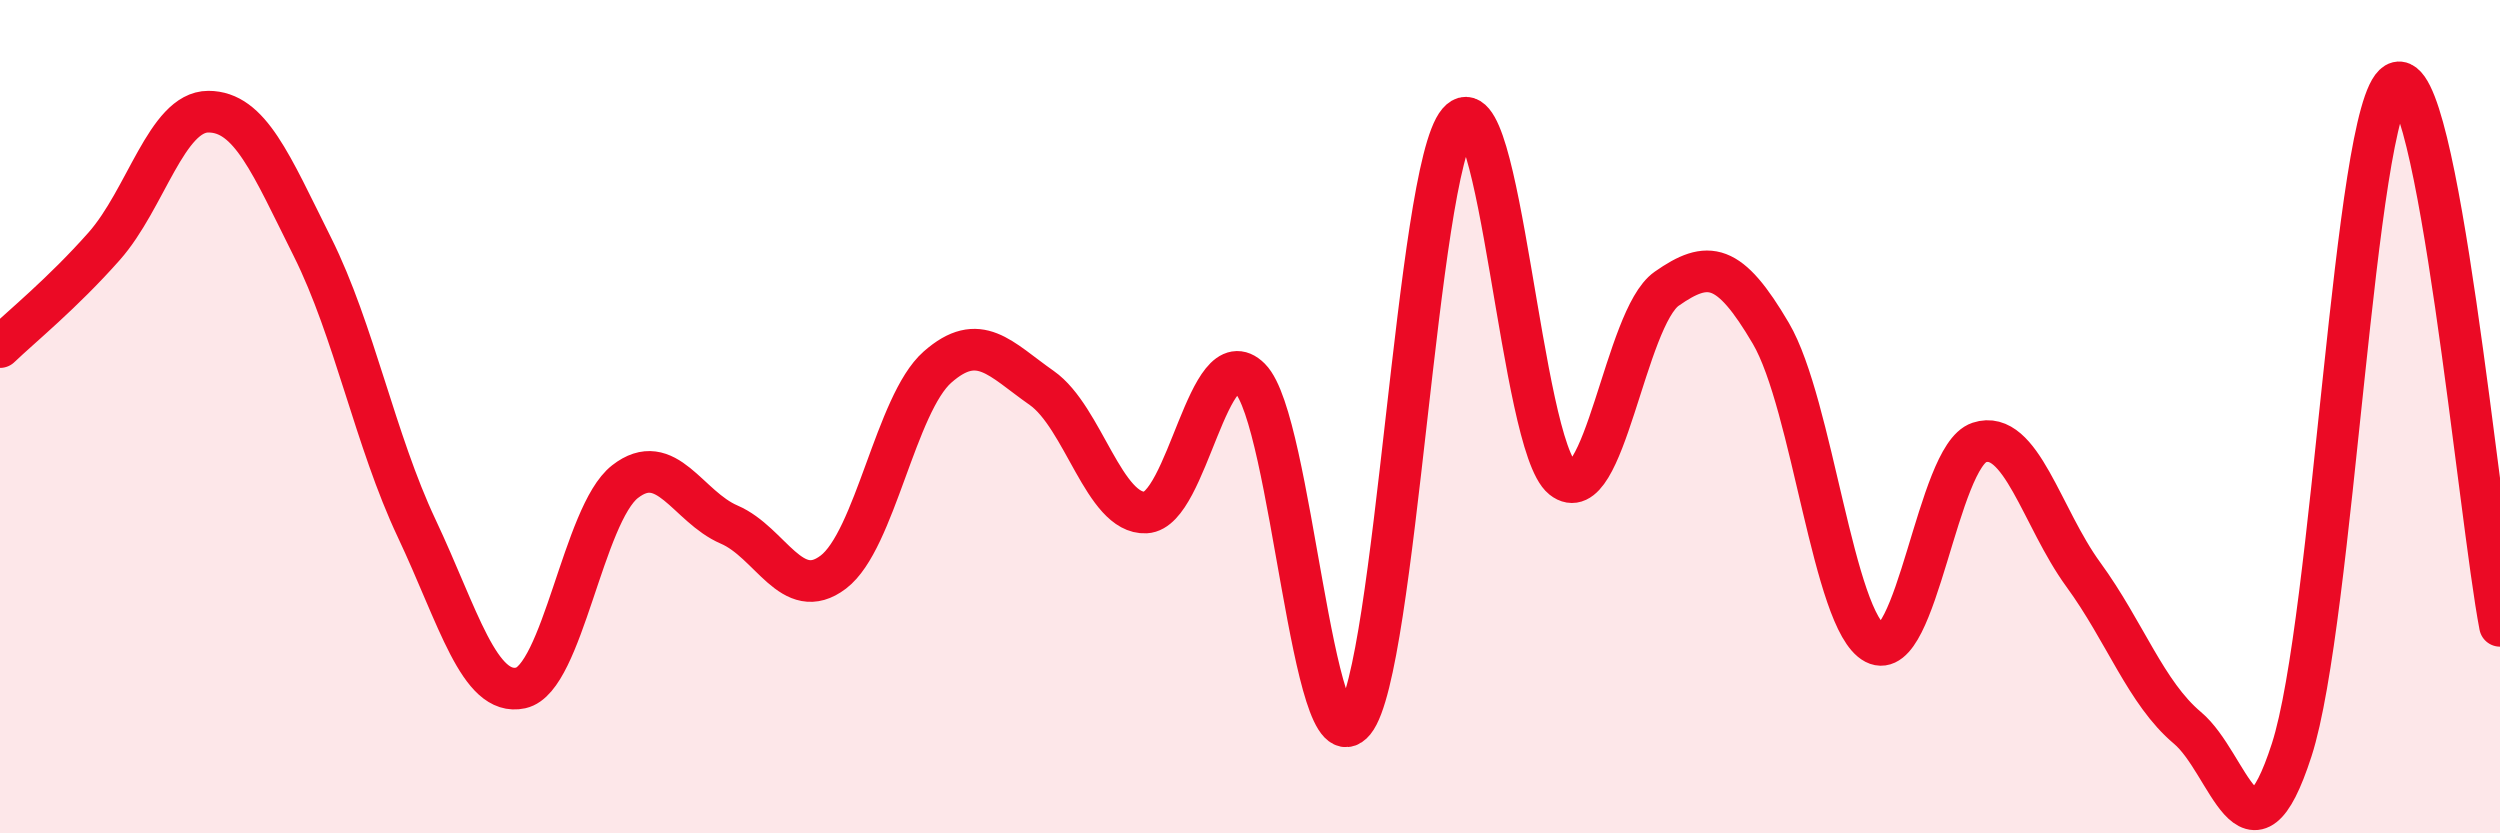
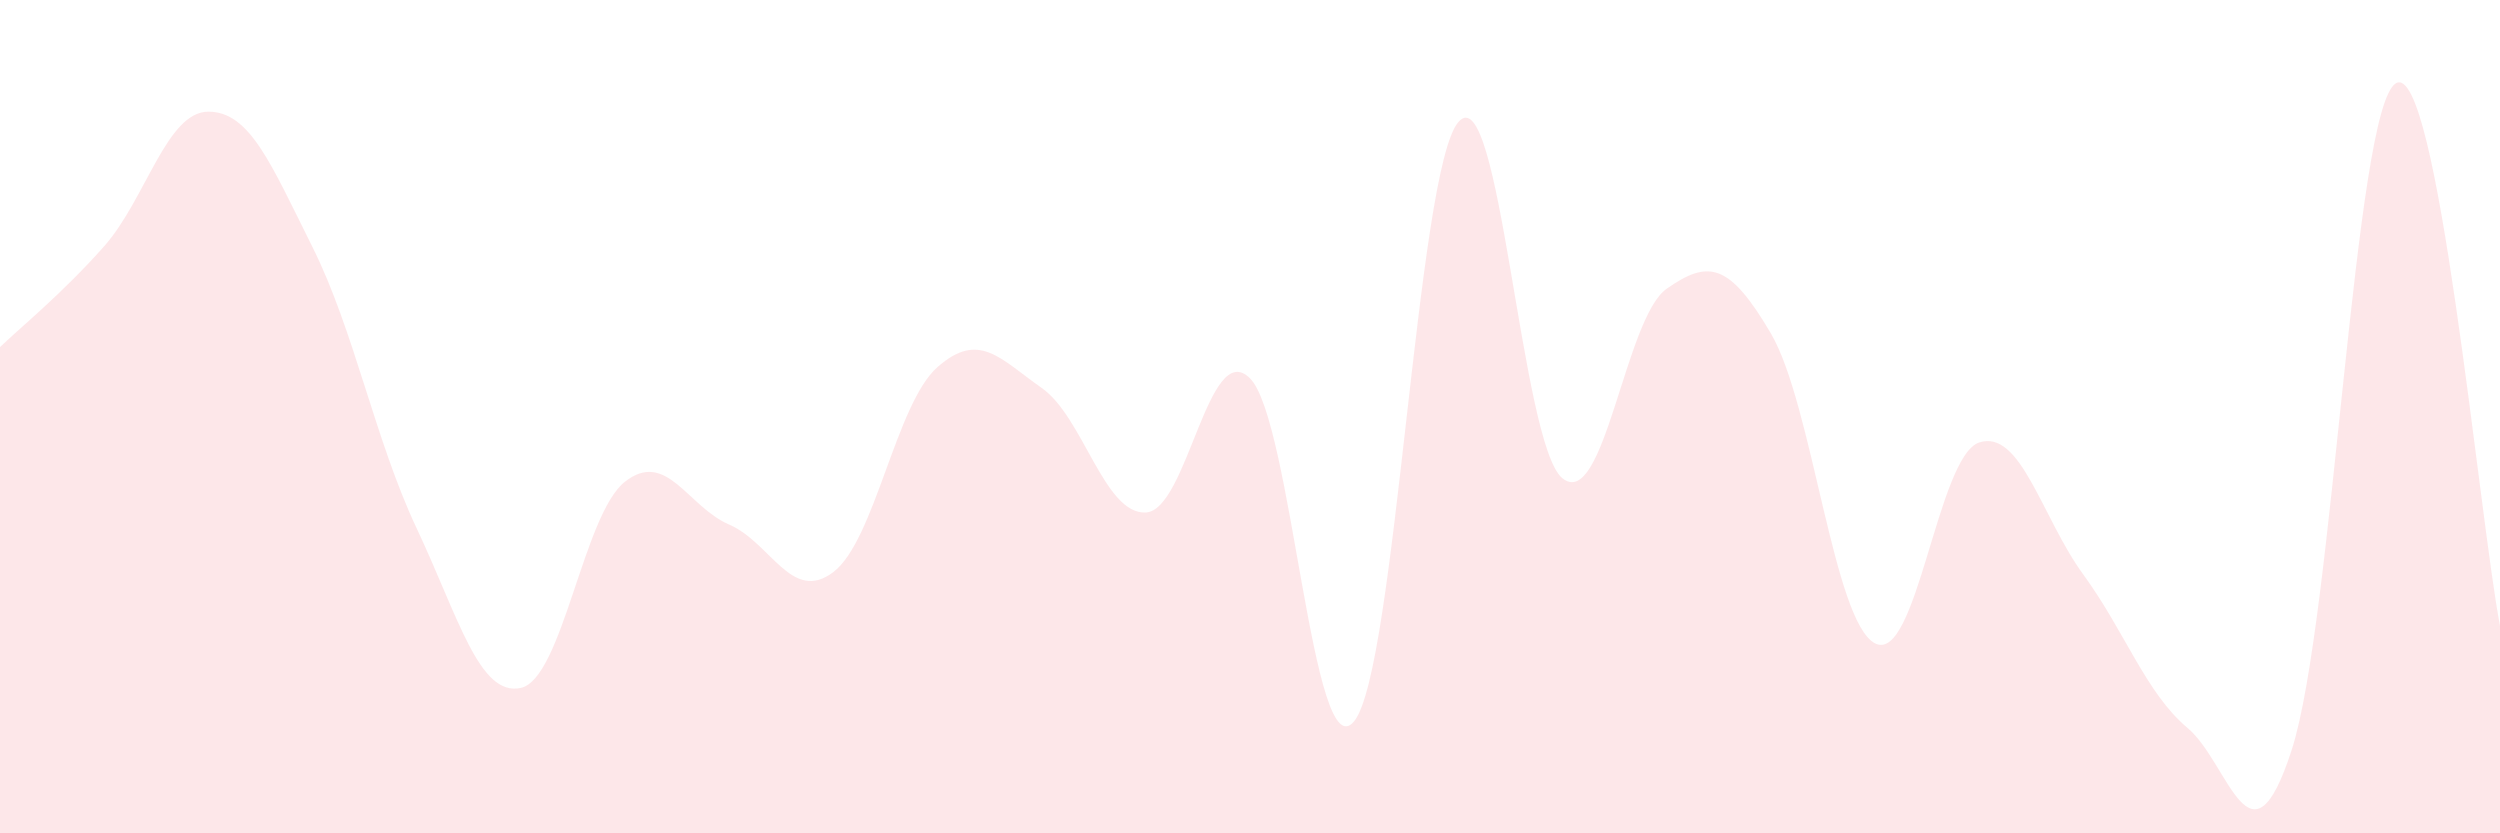
<svg xmlns="http://www.w3.org/2000/svg" width="60" height="20" viewBox="0 0 60 20">
  <path d="M 0,8.33 C 0.5,7.85 1.5,7.04 2.5,5.91 C 3.5,4.78 4,2.68 5,2.68 C 6,2.68 6.5,3.93 7.5,5.93 C 8.5,7.93 9,10.56 10,12.68 C 11,14.8 11.5,16.73 12.5,16.51 C 13.5,16.29 14,12.34 15,11.56 C 16,10.78 16.5,12.16 17.5,12.59 C 18.5,13.02 19,14.49 20,13.73 C 21,12.97 21.5,9.69 22.5,8.81 C 23.5,7.93 24,8.61 25,9.31 C 26,10.01 26.5,12.35 27.5,12.3 C 28.5,12.25 29,8.08 30,9.08 C 31,10.08 31.5,18.54 32.5,17.31 C 33.5,16.08 34,4.1 35,2.93 C 36,1.76 36.5,10.68 37.5,11.48 C 38.5,12.28 39,7.63 40,6.93 C 41,6.23 41.5,6.3 42.5,8 C 43.5,9.7 44,14.92 45,15.44 C 46,15.96 46.5,10.95 47.5,10.62 C 48.5,10.29 49,12.42 50,13.79 C 51,15.16 51.5,16.63 52.5,17.47 C 53.5,18.31 54,21.09 55,18 C 56,14.91 56.5,2.6 57.5,2 C 58.5,1.4 59.5,12.42 60,15.02L60 20L0 20Z" fill="#EB0A25" opacity="0.1" stroke-linecap="round" stroke-linejoin="round" />
-   <path d="M 0,8.33 C 0.5,7.85 1.5,7.04 2.5,5.91 C 3.5,4.78 4,2.68 5,2.68 C 6,2.68 6.5,3.93 7.5,5.93 C 8.5,7.93 9,10.56 10,12.68 C 11,14.8 11.5,16.73 12.5,16.51 C 13.5,16.29 14,12.34 15,11.56 C 16,10.78 16.5,12.16 17.5,12.59 C 18.5,13.02 19,14.49 20,13.73 C 21,12.97 21.5,9.69 22.5,8.81 C 23.5,7.93 24,8.61 25,9.31 C 26,10.01 26.5,12.35 27.5,12.3 C 28.5,12.25 29,8.08 30,9.08 C 31,10.08 31.5,18.54 32.5,17.31 C 33.5,16.08 34,4.1 35,2.93 C 36,1.76 36.5,10.68 37.5,11.48 C 38.5,12.28 39,7.63 40,6.93 C 41,6.23 41.5,6.3 42.5,8 C 43.5,9.7 44,14.92 45,15.44 C 46,15.96 46.5,10.95 47.5,10.62 C 48.5,10.29 49,12.42 50,13.79 C 51,15.16 51.5,16.63 52.5,17.47 C 53.5,18.31 54,21.09 55,18 C 56,14.91 56.5,2.6 57.5,2 C 58.5,1.4 59.5,12.42 60,15.02" stroke="#EB0A25" stroke-width="1" fill="none" stroke-linecap="round" stroke-linejoin="round" />
</svg>